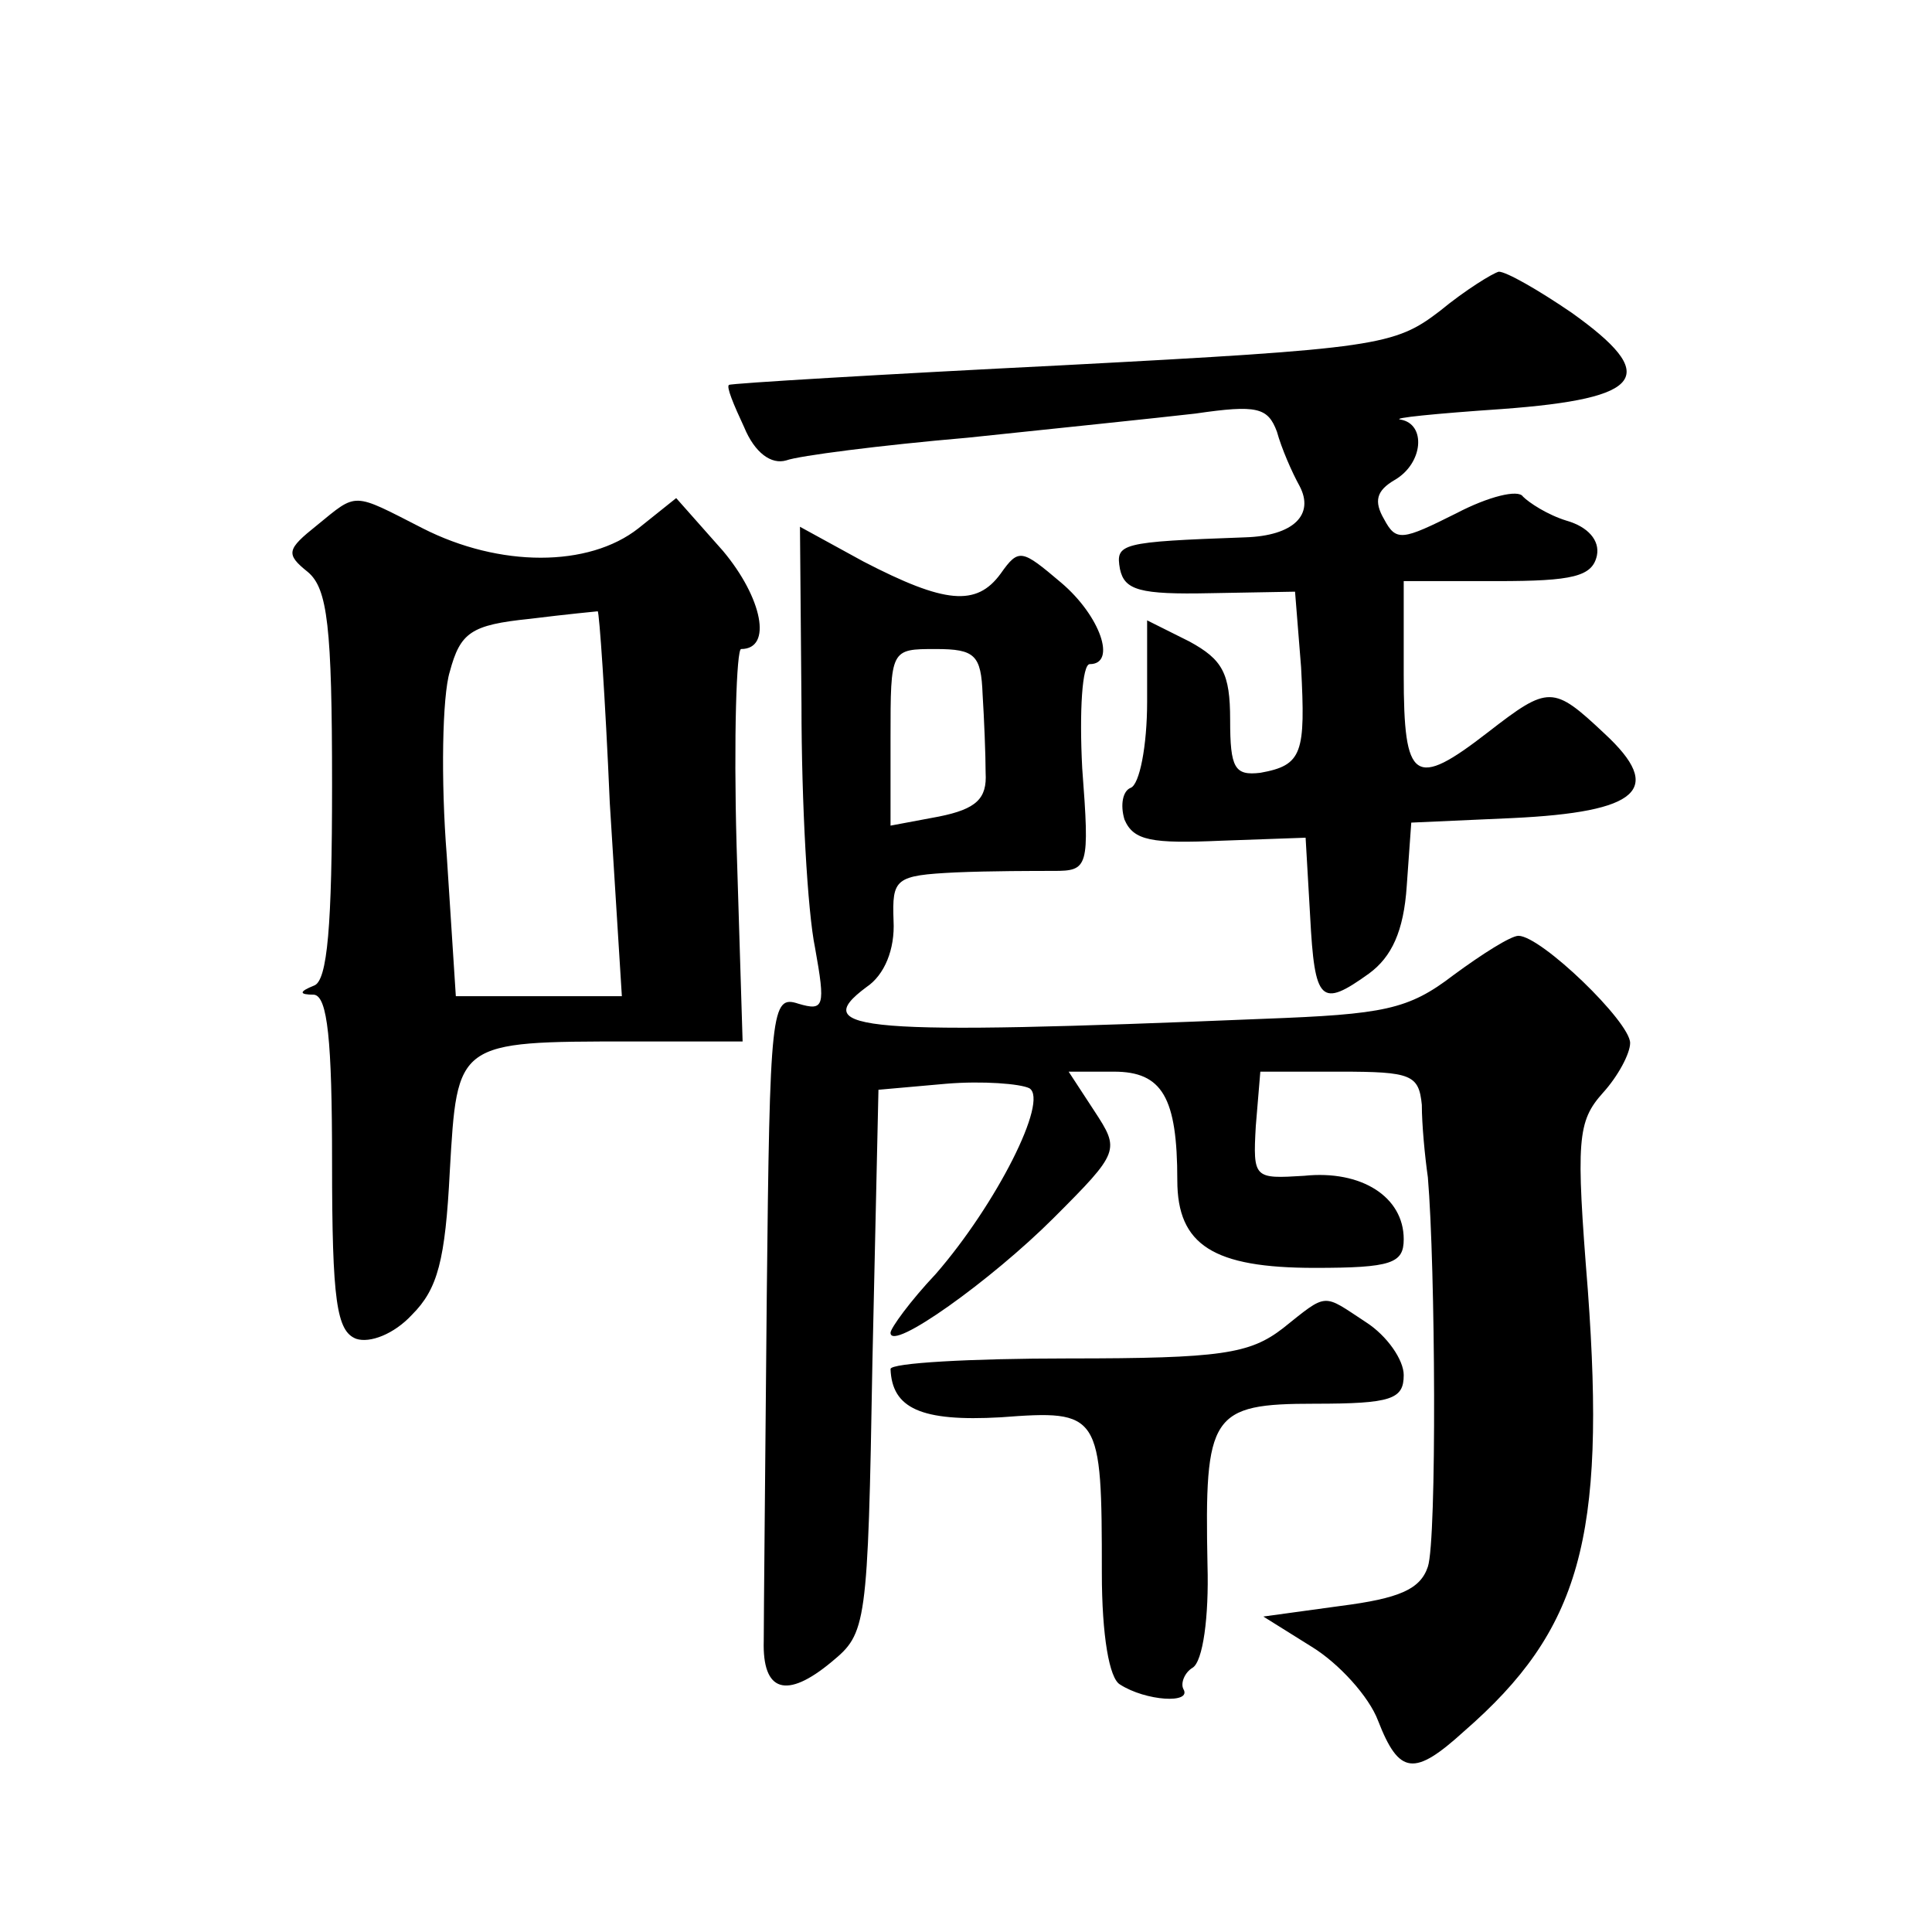
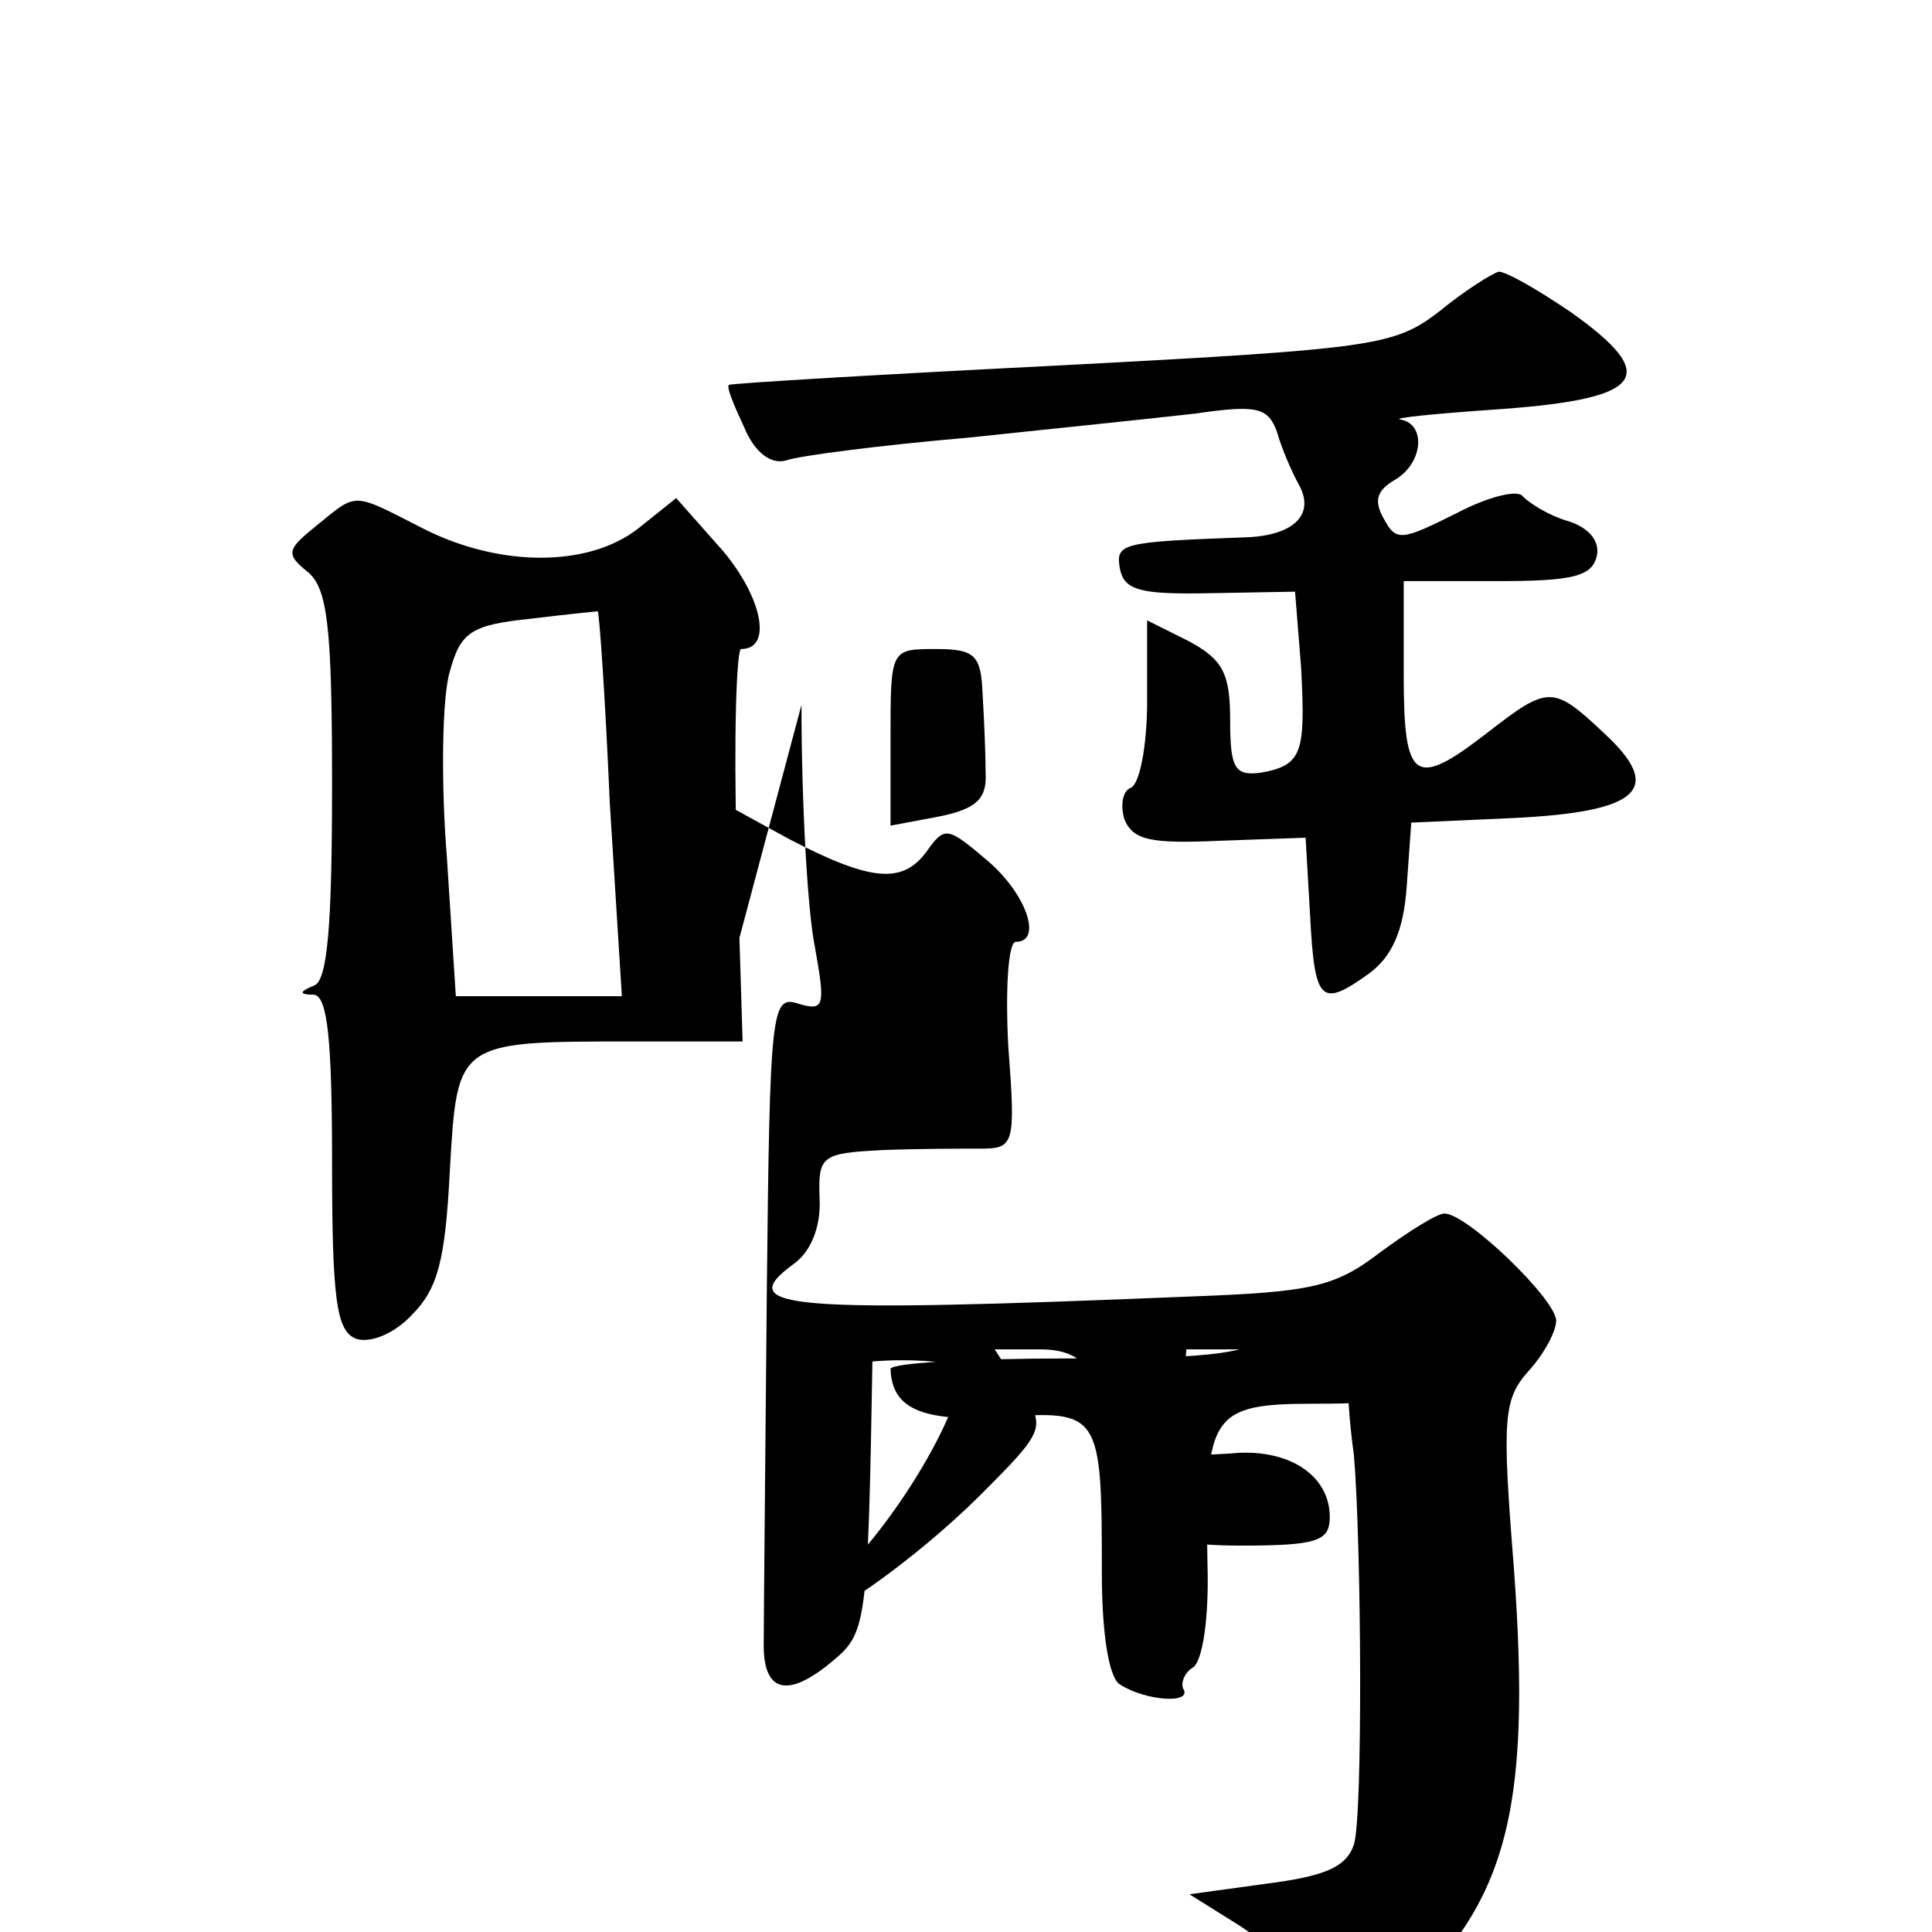
<svg xmlns="http://www.w3.org/2000/svg" version="1.0" width="128pt" height="128pt" viewBox="0 0 128 128" preserveAspectRatio="xMidYMid meet">
  <g transform="translate(0,128) scale(0.1,-0.1)" fill="#0" stroke="none">
-     <path d="M954 1074 c-30 -23 -41 -25 -250 -36 -120 -6 -220 -12 -221 -13 -2 -1 3 -13 10 -28 7 -17 18 -25 28 -22 8 3 62 10 120 15 57 6 125 13 151 16 41 6 48 4 54 -12 3 -11 10 -27 15 -36 10 -19 -4 -33 -36 -34 -83 -3 -86 -4 -83 -21 3 -14 13 -17 60 -16 l56 1 4 -50 c3 -57 1 -65 -27 -70 -17 -2 -20 3 -20 35 0 31 -5 40 -27 52 l-28 14 0 -54 c0 -29 -5 -55 -11 -57 -5 -2 -7 -11 -4 -21 6 -14 18 -16 64 -14 l56 2 3 -52 c3 -57 7 -61 39 -38 15 11 23 28 25 58 l3 42 67 3 c84 4 101 19 61 56 -34 32 -37 32 -77 1 -49 -38 -56 -33 -56 38 l0 62 62 0 c50 0 63 3 66 17 2 10 -6 19 -20 23 -13 4 -25 12 -29 16 -3 5 -23 0 -44 -11 -36 -18 -40 -19 -48 -4 -7 12 -5 19 7 26 19 11 21 37 4 40 -7 1 23 4 67 7 95 7 105 22 46 64 -22 15 -43 27 -48 27 -4 -1 -22 -12 -39 -26z M210 932 c-20 -16 -21 -19 -6 -31 13 -11 16 -36 16 -141 0 -93 -3 -130 -12 -133 -10 -4 -10 -6 0 -6 9 -1 12 -30 12 -111 0 -92 3 -112 16 -117 9 -3 25 3 37 16 17 17 22 36 25 95 5 86 4 86 120 86 l74 0 -4 130 c-2 72 0 130 3 130 21 0 14 34 -12 65 l-31 35 -25 -20 c-33 -26 -92 -26 -143 0 -47 24 -43 24 -70 2z m194 -184 l8 -128 -55 0 -55 0 -6 93 c-4 50 -3 106 2 122 7 26 14 31 53 35 24 3 45 5 45 5 1 0 5 -57 8 -127z M531 813 c0 -65 4 -137 9 -161 7 -39 6 -42 -11 -37 -18 6 -19 -3 -21 -194 -1 -111 -2 -213 -2 -228 -1 -34 15 -39 45 -14 23 19 24 23 27 199 l4 180 45 4 c24 2 49 0 55 -3 13 -8 -22 -77 -62 -123 -17 -18 -30 -36 -30 -39 0 -13 67 35 108 76 44 44 44 45 27 71 l-17 26 30 0 c32 0 42 -17 42 -72 0 -43 24 -58 91 -58 51 0 59 3 59 19 0 28 -28 46 -66 42 -33 -2 -34 -2 -32 33 l3 36 53 0 c47 0 52 -2 54 -22 0 -13 2 -34 4 -48 5 -59 6 -240 0 -258 -5 -15 -19 -21 -58 -26 l-51 -7 32 -20 c18 -11 38 -33 44 -49 14 -36 24 -37 57 -7 77 67 94 128 82 292 -8 100 -7 112 10 131 10 11 18 26 18 33 0 14 -59 71 -74 71 -5 0 -24 -12 -43 -26 -30 -23 -46 -26 -126 -29 -267 -11 -302 -8 -263 21 12 8 19 25 18 44 -1 28 1 30 41 32 23 1 53 1 65 1 23 0 24 2 19 68 -2 38 0 69 5 69 18 0 7 32 -19 54 -26 22 -28 23 -40 6 -16 -22 -37 -20 -91 8 l-42 23 1 -118z m120 7 c1 -16 2 -40 2 -52 1 -17 -6 -24 -31 -29 l-32 -6 0 58 c0 59 0 59 30 59 26 0 30 -4 31 -30z M850 400 c-22 -17 -41 -20 -142 -20 -65 0 -118 -3 -118 -7 1 -26 20 -35 73 -32 66 5 67 3 67 -103 0 -42 5 -70 12 -74 17 -11 48 -13 42 -3 -2 4 1 11 6 14 7 4 11 34 10 68 -2 100 2 107 71 107 51 0 59 3 59 19 0 10 -11 26 -25 35 -29 19 -25 20 -55 -4z" />
+     <path d="M954 1074 c-30 -23 -41 -25 -250 -36 -120 -6 -220 -12 -221 -13 -2 -1 3 -13 10 -28 7 -17 18 -25 28 -22 8 3 62 10 120 15 57 6 125 13 151 16 41 6 48 4 54 -12 3 -11 10 -27 15 -36 10 -19 -4 -33 -36 -34 -83 -3 -86 -4 -83 -21 3 -14 13 -17 60 -16 l56 1 4 -50 c3 -57 1 -65 -27 -70 -17 -2 -20 3 -20 35 0 31 -5 40 -27 52 l-28 14 0 -54 c0 -29 -5 -55 -11 -57 -5 -2 -7 -11 -4 -21 6 -14 18 -16 64 -14 l56 2 3 -52 c3 -57 7 -61 39 -38 15 11 23 28 25 58 l3 42 67 3 c84 4 101 19 61 56 -34 32 -37 32 -77 1 -49 -38 -56 -33 -56 38 l0 62 62 0 c50 0 63 3 66 17 2 10 -6 19 -20 23 -13 4 -25 12 -29 16 -3 5 -23 0 -44 -11 -36 -18 -40 -19 -48 -4 -7 12 -5 19 7 26 19 11 21 37 4 40 -7 1 23 4 67 7 95 7 105 22 46 64 -22 15 -43 27 -48 27 -4 -1 -22 -12 -39 -26z M210 932 c-20 -16 -21 -19 -6 -31 13 -11 16 -36 16 -141 0 -93 -3 -130 -12 -133 -10 -4 -10 -6 0 -6 9 -1 12 -30 12 -111 0 -92 3 -112 16 -117 9 -3 25 3 37 16 17 17 22 36 25 95 5 86 4 86 120 86 l74 0 -4 130 c-2 72 0 130 3 130 21 0 14 34 -12 65 l-31 35 -25 -20 c-33 -26 -92 -26 -143 0 -47 24 -43 24 -70 2z m194 -184 l8 -128 -55 0 -55 0 -6 93 c-4 50 -3 106 2 122 7 26 14 31 53 35 24 3 45 5 45 5 1 0 5 -57 8 -127z M531 813 c0 -65 4 -137 9 -161 7 -39 6 -42 -11 -37 -18 6 -19 -3 -21 -194 -1 -111 -2 -213 -2 -228 -1 -34 15 -39 45 -14 23 19 24 23 27 199 c24 2 49 0 55 -3 13 -8 -22 -77 -62 -123 -17 -18 -30 -36 -30 -39 0 -13 67 35 108 76 44 44 44 45 27 71 l-17 26 30 0 c32 0 42 -17 42 -72 0 -43 24 -58 91 -58 51 0 59 3 59 19 0 28 -28 46 -66 42 -33 -2 -34 -2 -32 33 l3 36 53 0 c47 0 52 -2 54 -22 0 -13 2 -34 4 -48 5 -59 6 -240 0 -258 -5 -15 -19 -21 -58 -26 l-51 -7 32 -20 c18 -11 38 -33 44 -49 14 -36 24 -37 57 -7 77 67 94 128 82 292 -8 100 -7 112 10 131 10 11 18 26 18 33 0 14 -59 71 -74 71 -5 0 -24 -12 -43 -26 -30 -23 -46 -26 -126 -29 -267 -11 -302 -8 -263 21 12 8 19 25 18 44 -1 28 1 30 41 32 23 1 53 1 65 1 23 0 24 2 19 68 -2 38 0 69 5 69 18 0 7 32 -19 54 -26 22 -28 23 -40 6 -16 -22 -37 -20 -91 8 l-42 23 1 -118z m120 7 c1 -16 2 -40 2 -52 1 -17 -6 -24 -31 -29 l-32 -6 0 58 c0 59 0 59 30 59 26 0 30 -4 31 -30z M850 400 c-22 -17 -41 -20 -142 -20 -65 0 -118 -3 -118 -7 1 -26 20 -35 73 -32 66 5 67 3 67 -103 0 -42 5 -70 12 -74 17 -11 48 -13 42 -3 -2 4 1 11 6 14 7 4 11 34 10 68 -2 100 2 107 71 107 51 0 59 3 59 19 0 10 -11 26 -25 35 -29 19 -25 20 -55 -4z" />
  </g>
</svg>